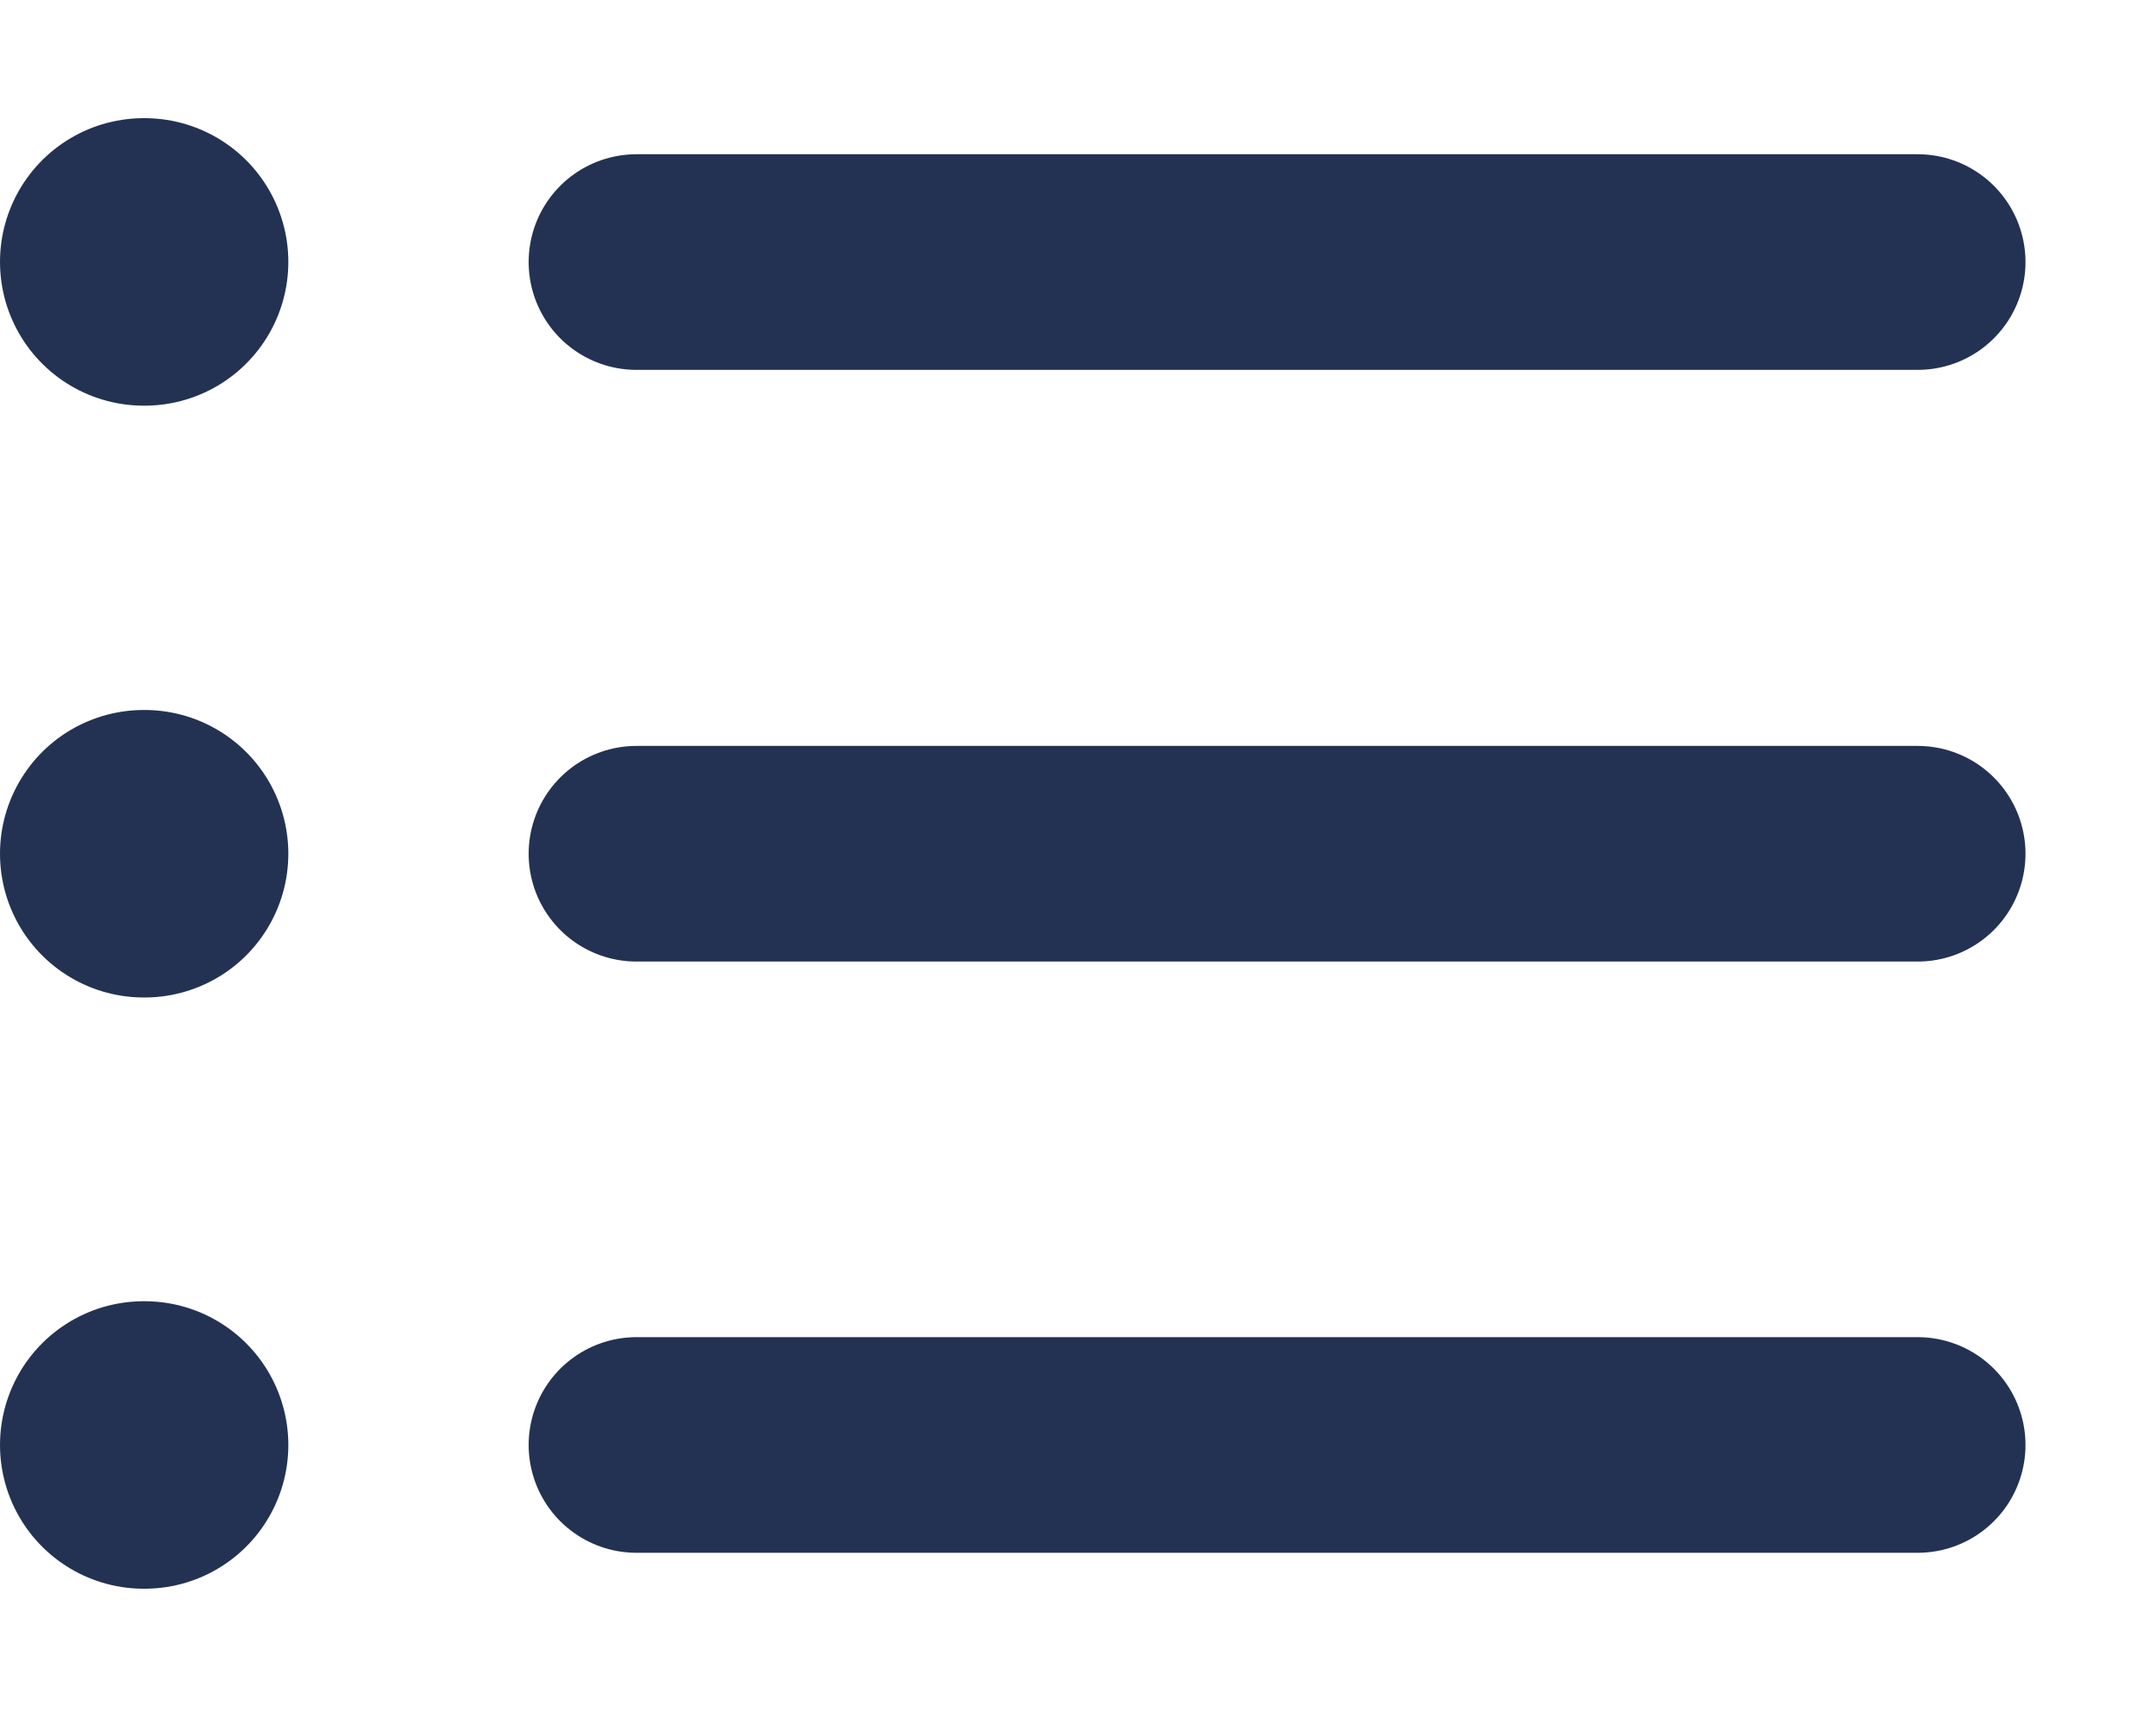
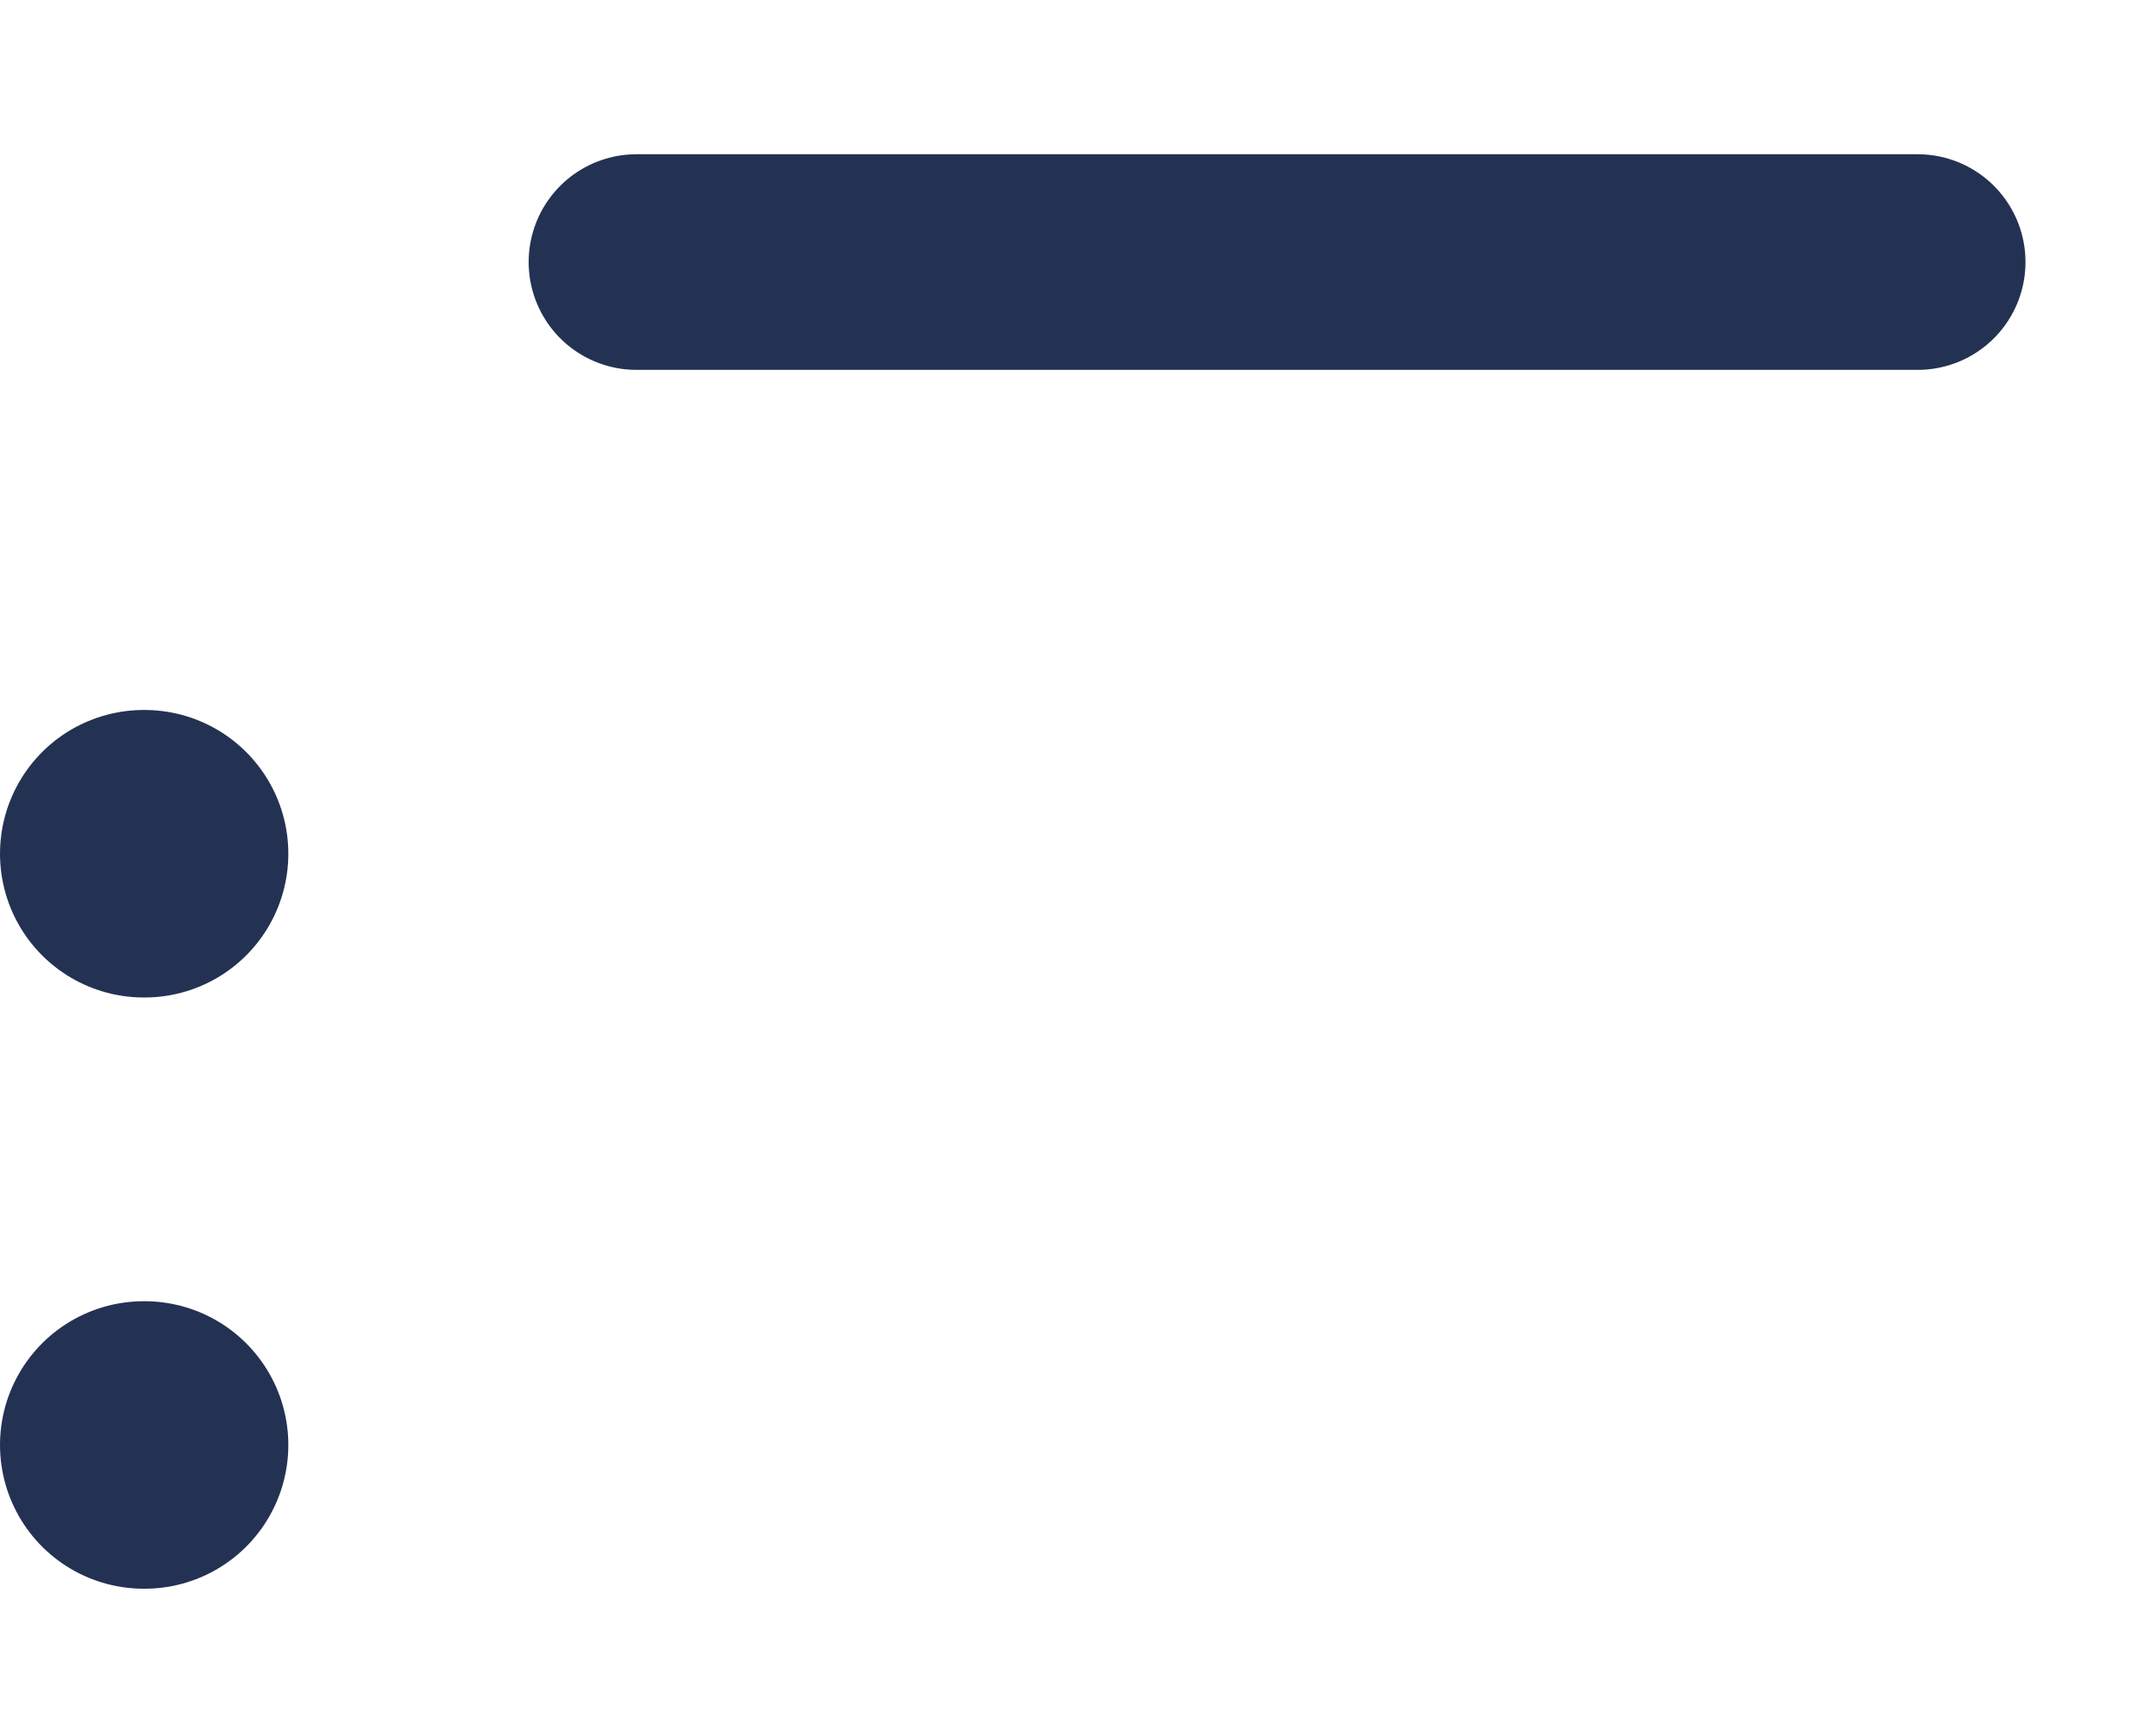
<svg xmlns="http://www.w3.org/2000/svg" width="15" height="12" viewBox="0 0 15 12" fill="none">
  <path d="M4.428 1.823H13.342" stroke="#233253" stroke-width="1.5" stroke-linecap="round" stroke-linejoin="round" />
-   <path d="M4.428 5.939H13.342" stroke="#233253" stroke-width="1.5" stroke-linecap="round" stroke-linejoin="round" />
-   <path d="M4.428 10.052H13.342" stroke="#233253" stroke-width="1.5" stroke-linecap="round" stroke-linejoin="round" />
-   <path d="M1 1.822H1.006" stroke="#233253" stroke-width="2" stroke-linecap="round" stroke-linejoin="round" />
  <path d="M1 5.939H1.006" stroke="#233253" stroke-width="2" stroke-linecap="round" stroke-linejoin="round" />
  <path d="M1 10.052H1.006" stroke="#233253" stroke-width="2" stroke-linecap="round" stroke-linejoin="round" />
</svg>